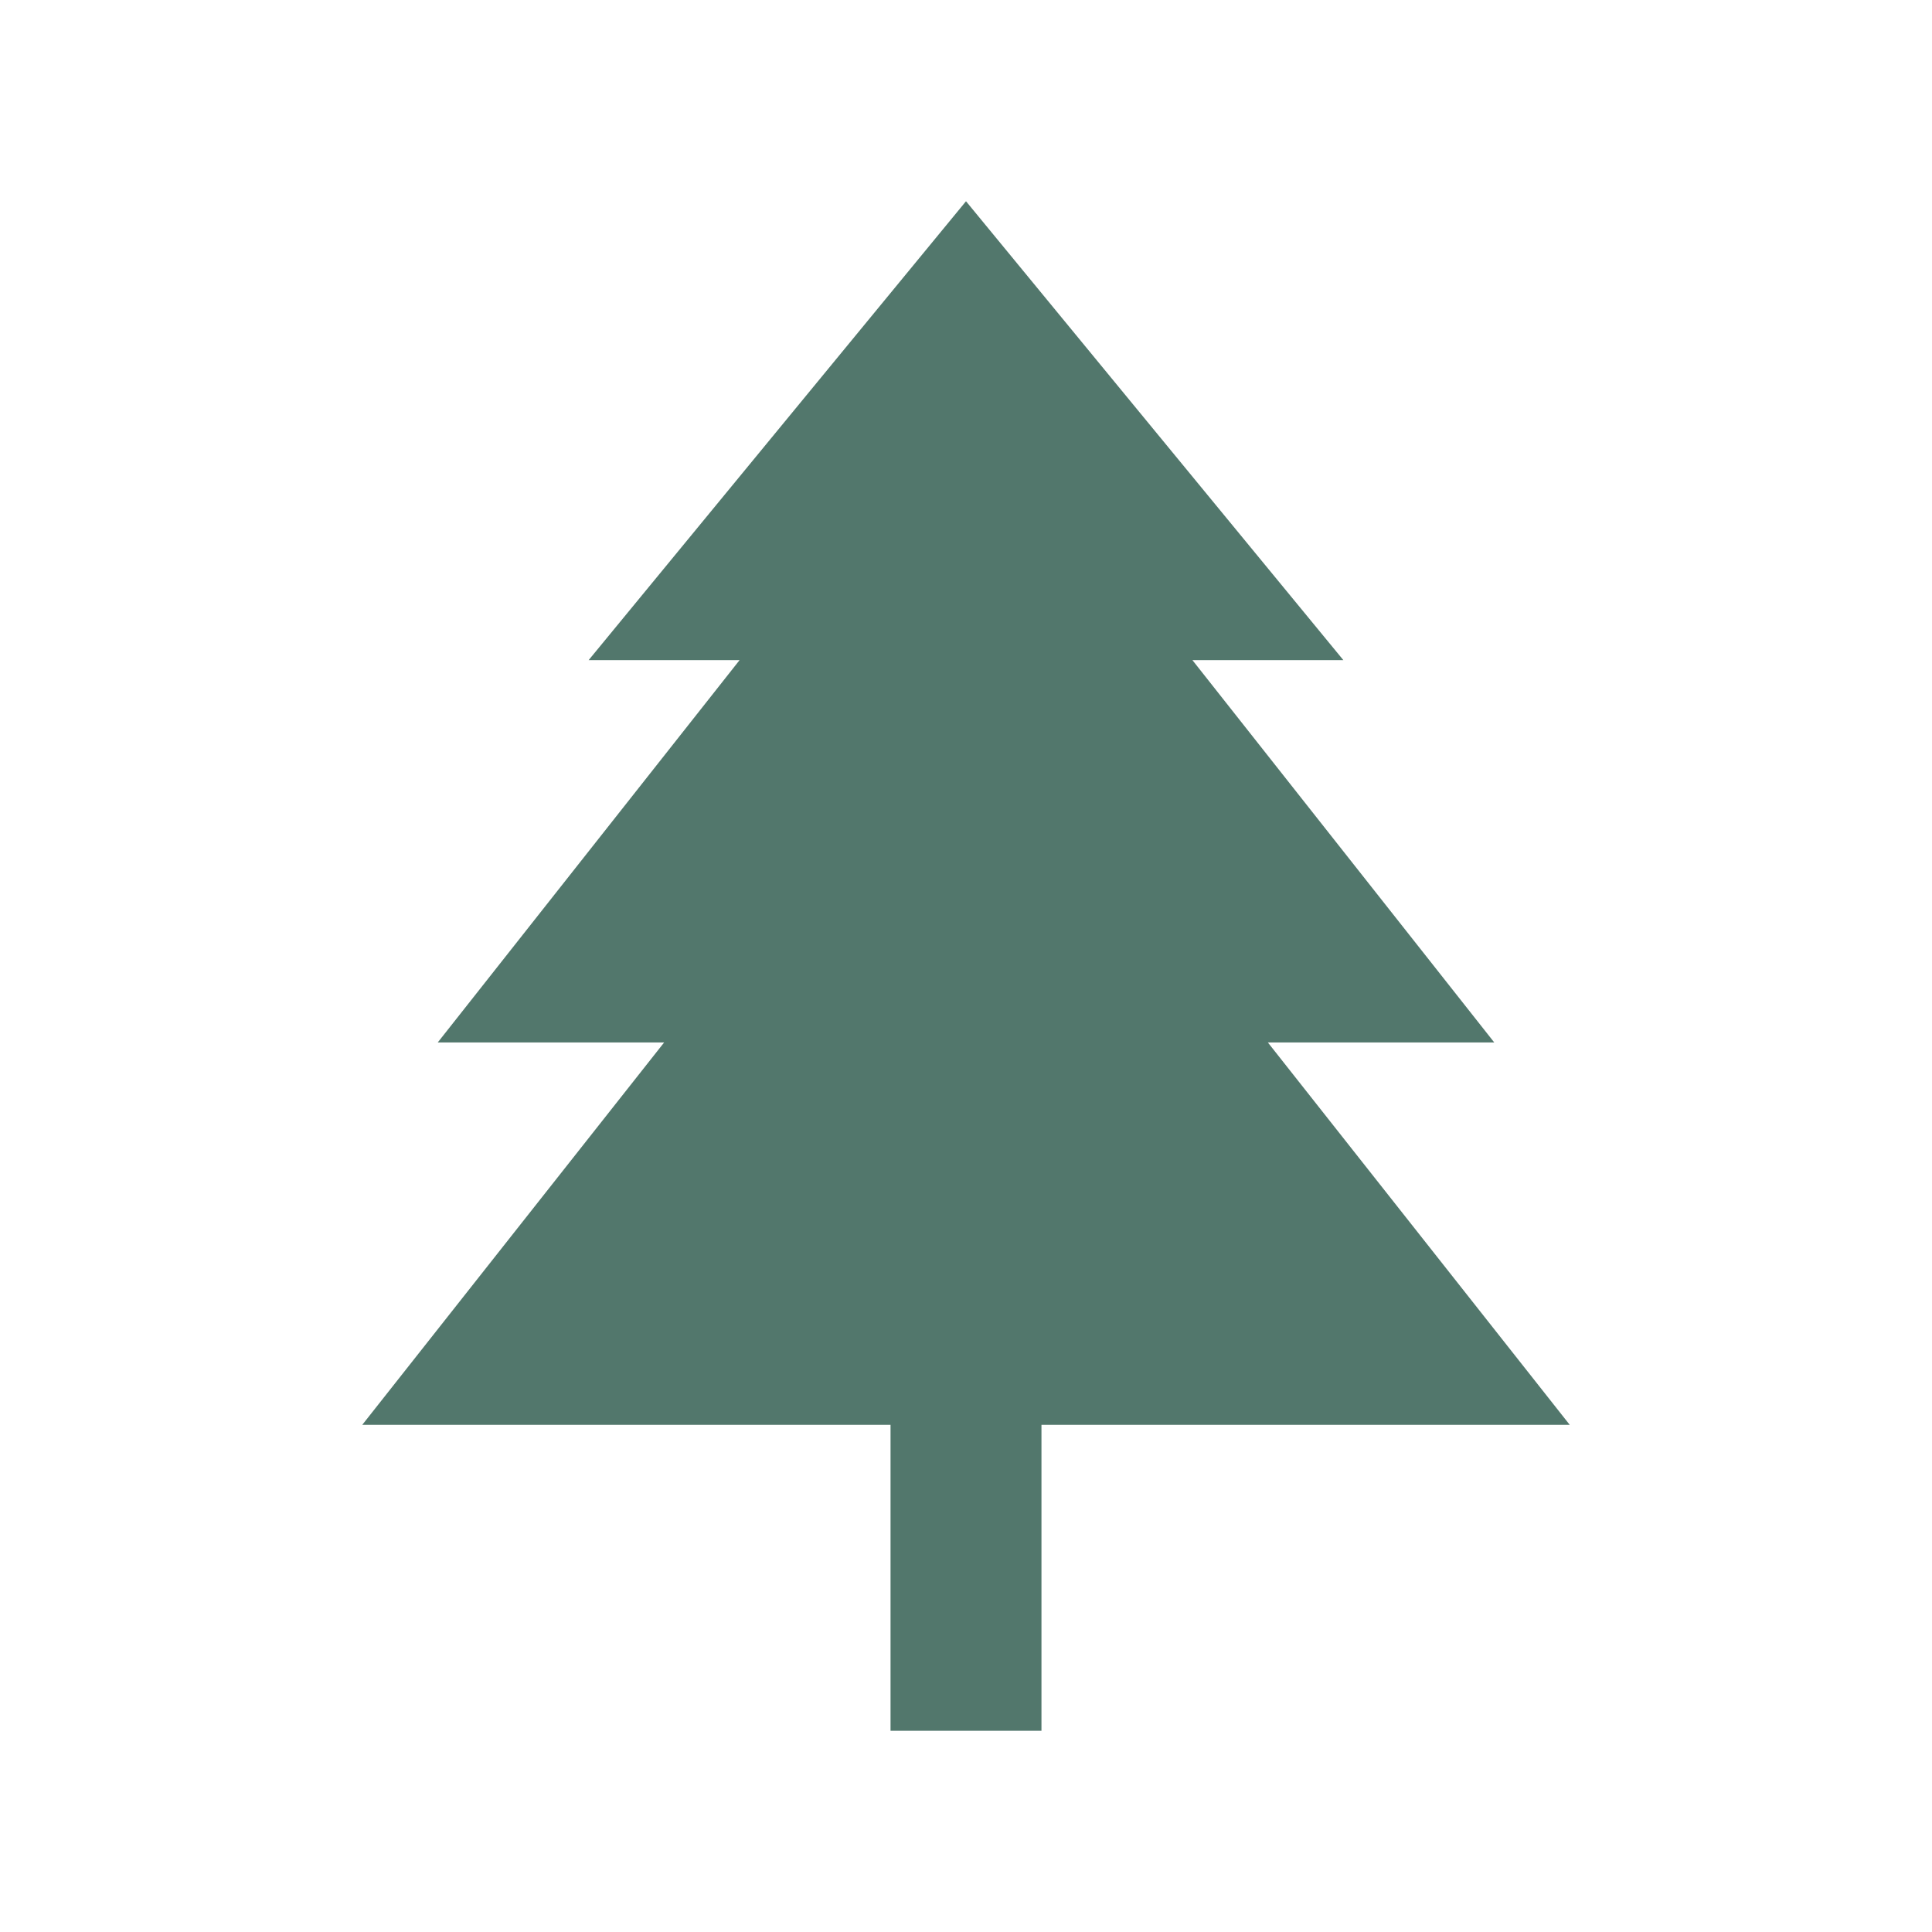
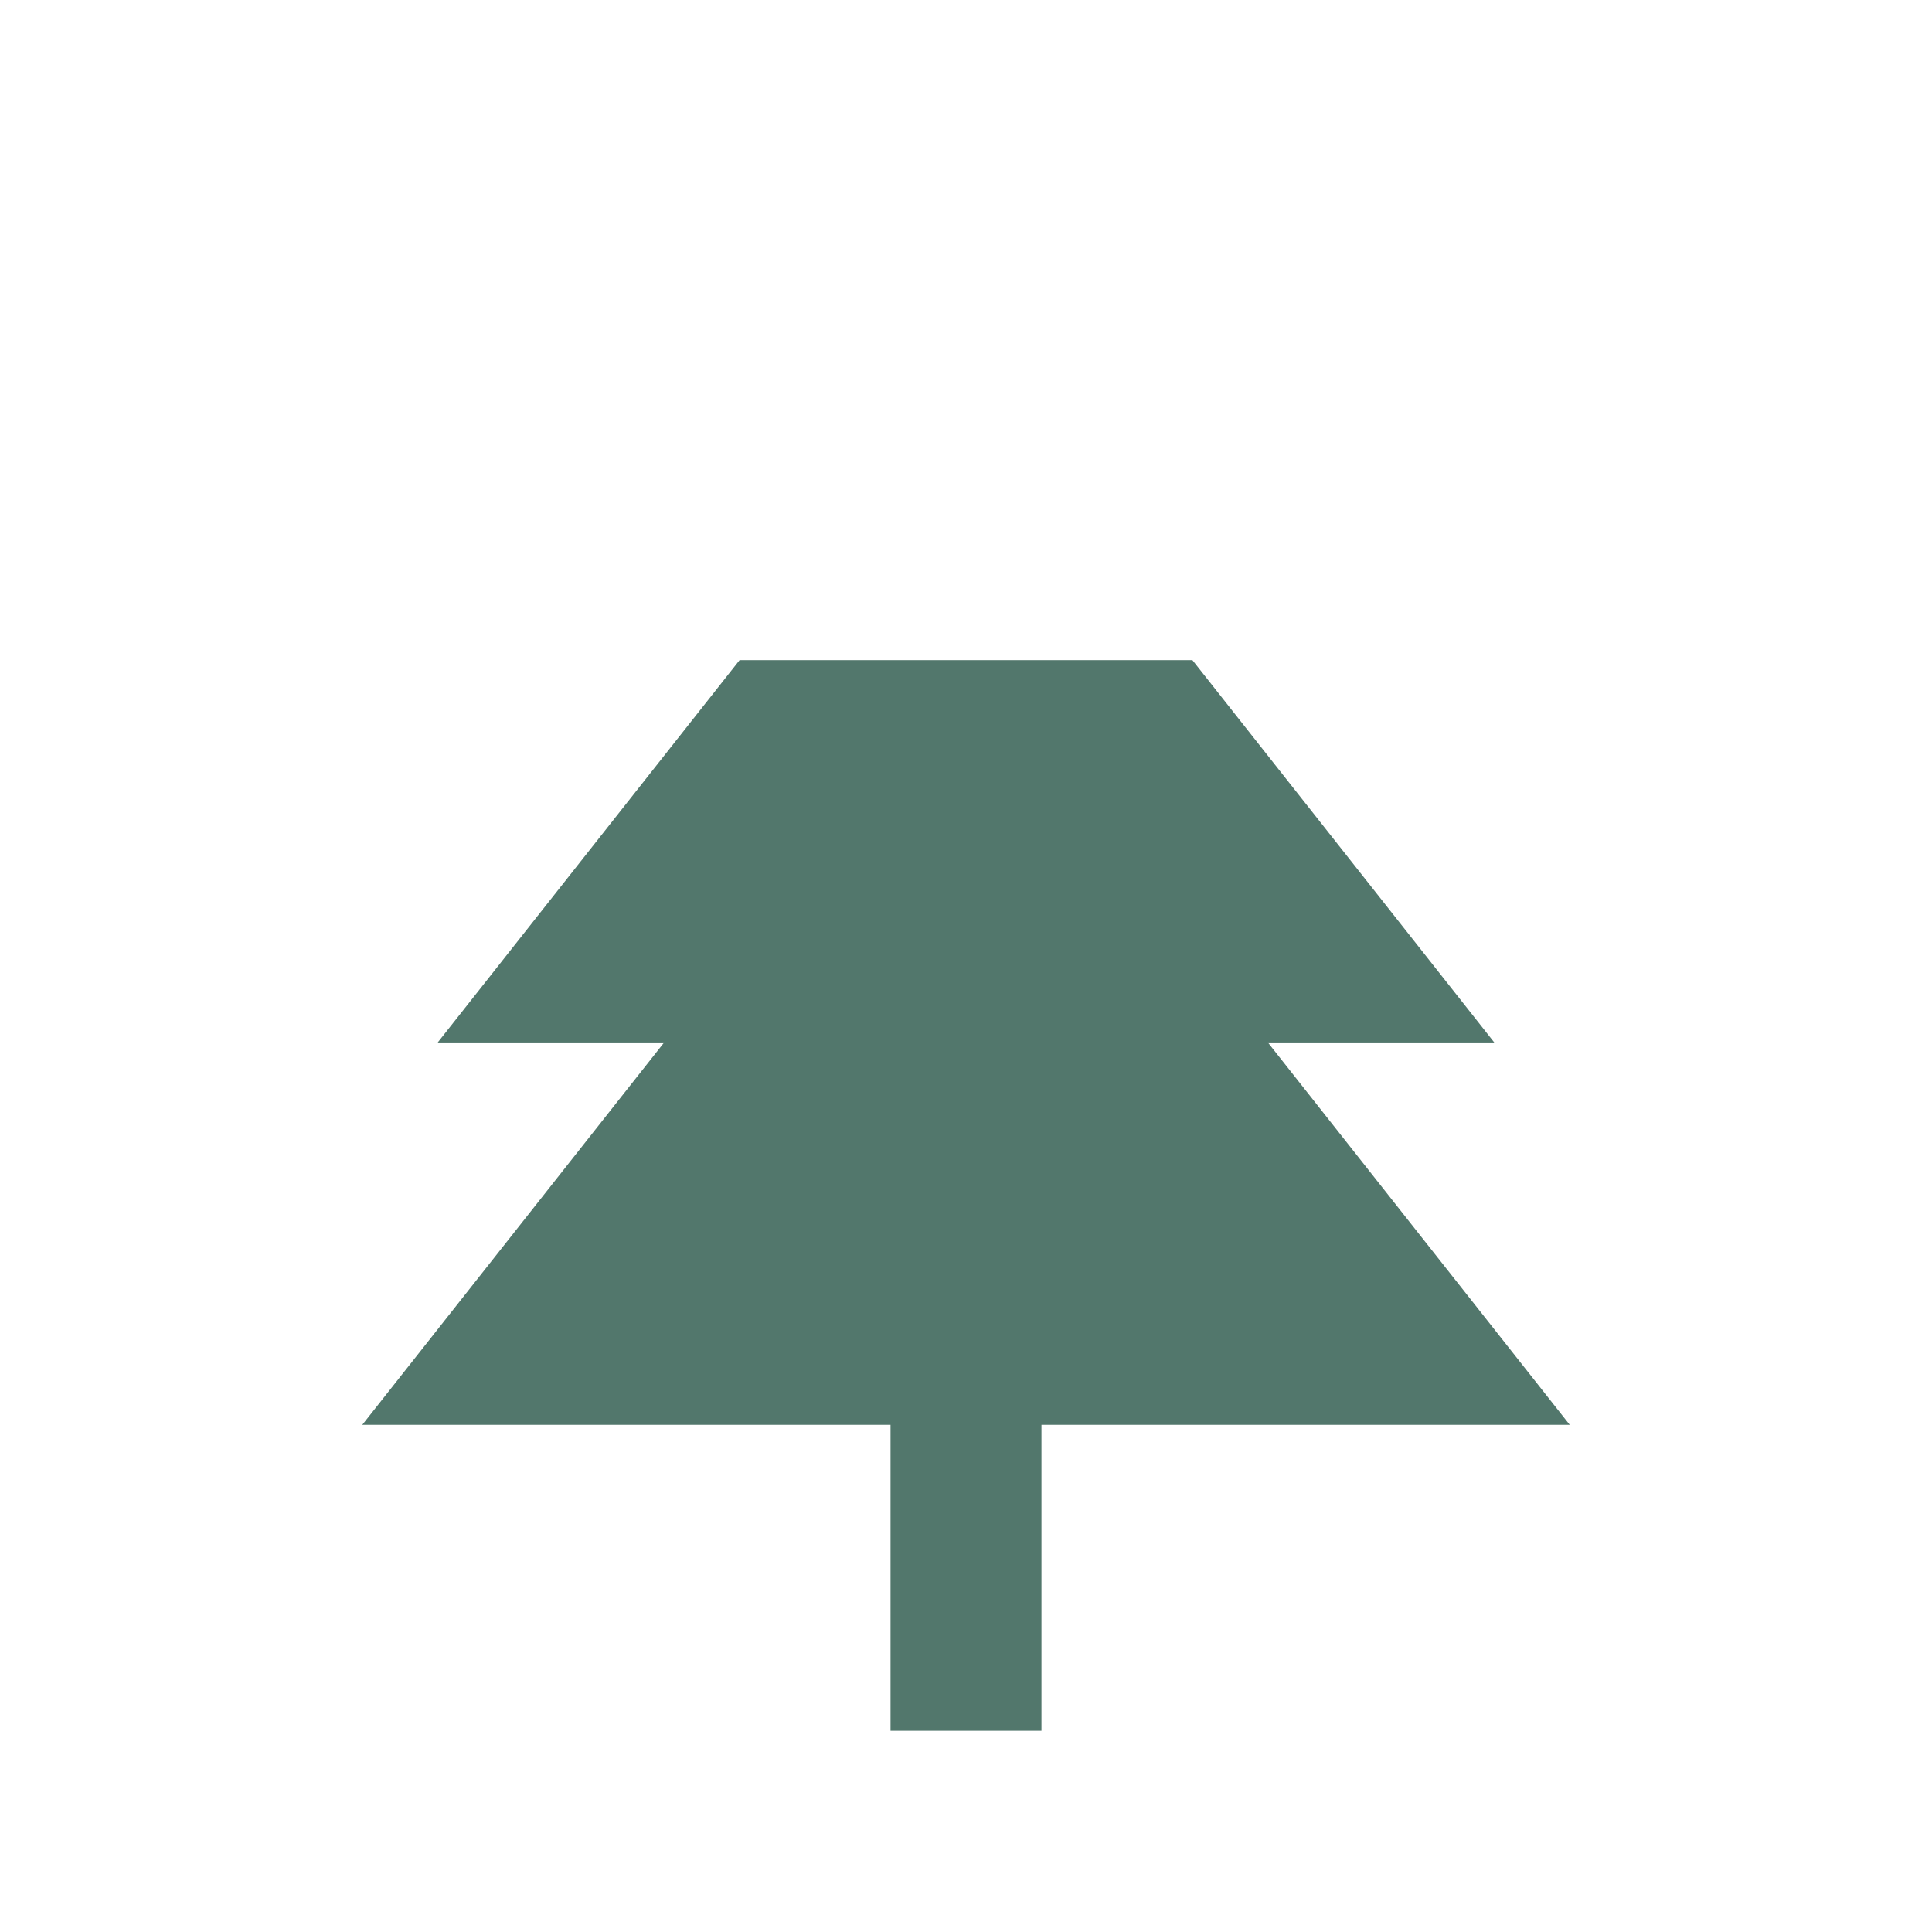
<svg xmlns="http://www.w3.org/2000/svg" width="48" height="48" viewBox="0 0 48 48" fill="none">
-   <path d="M39 35.4L31.5 25.9H37.125L29.625 16.4H33.375L24 5L14.625 16.4H18.375L10.875 25.9H16.5L9 35.4H22.125V43H25.875V35.4H39Z" fill="#52776C" />
+   <path d="M39 35.4L31.5 25.9H37.125L29.625 16.4H33.375L14.625 16.4H18.375L10.875 25.9H16.5L9 35.4H22.125V43H25.875V35.4H39Z" fill="#52776C" />
</svg>